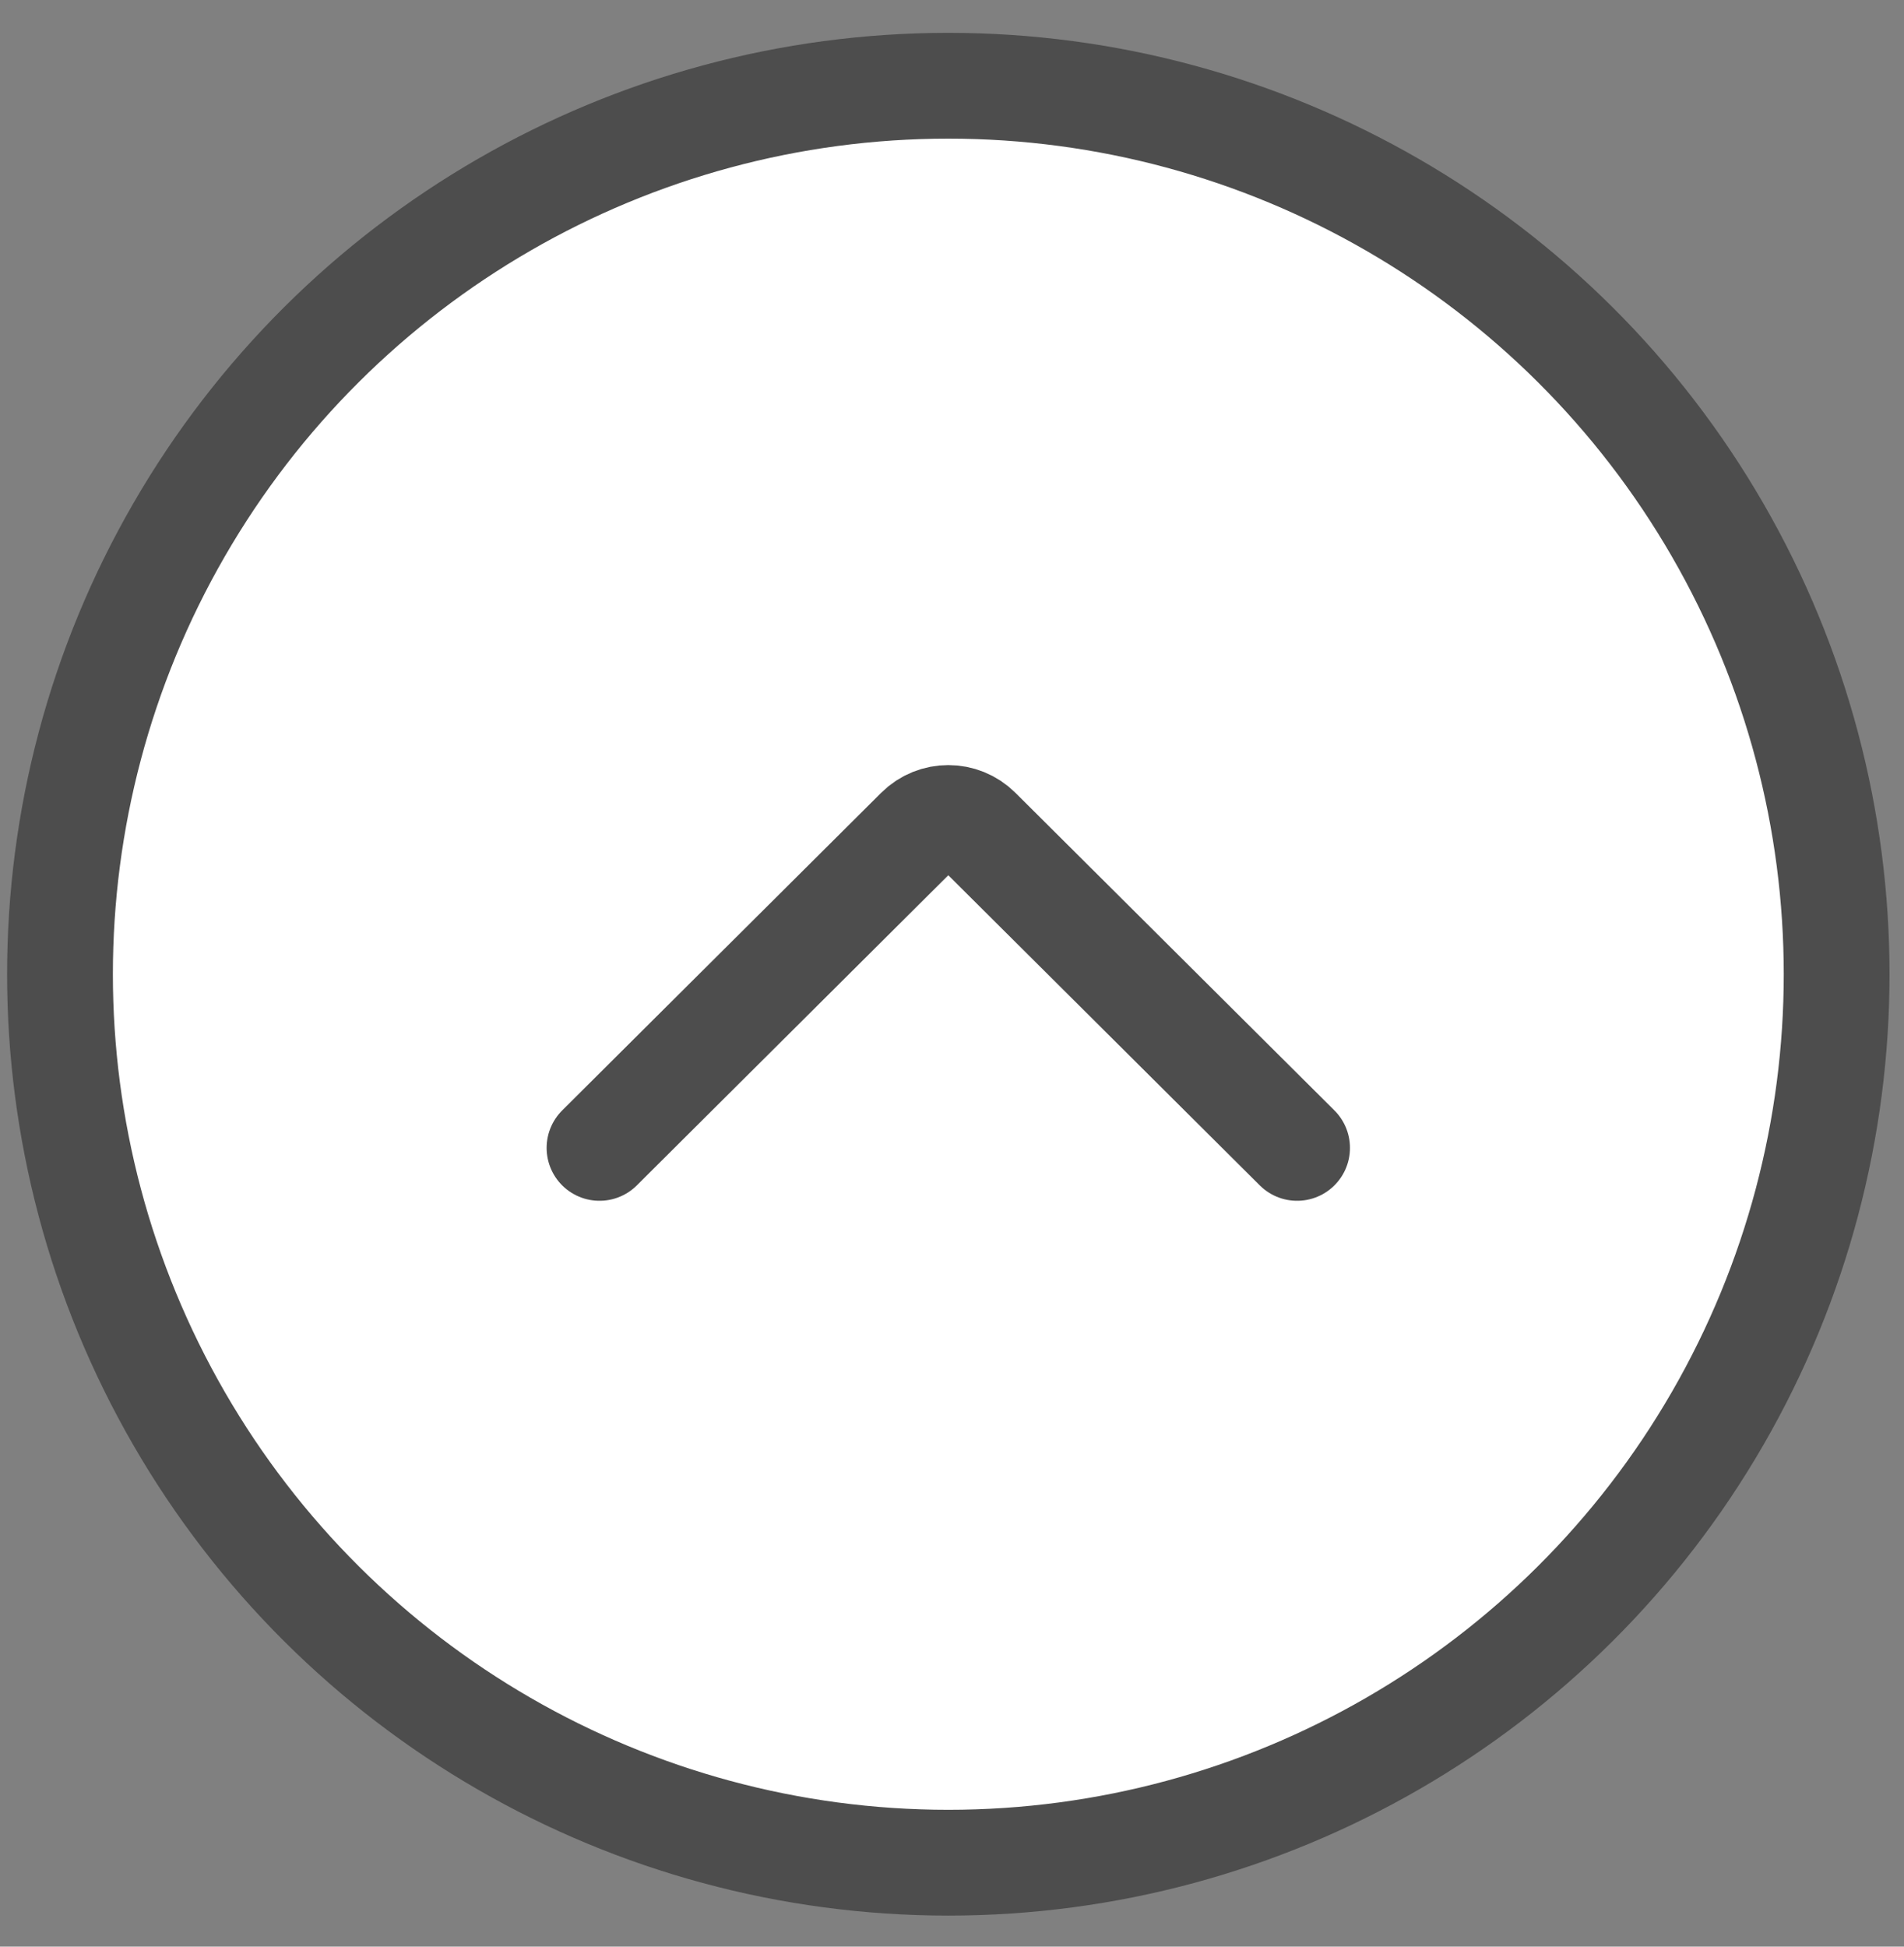
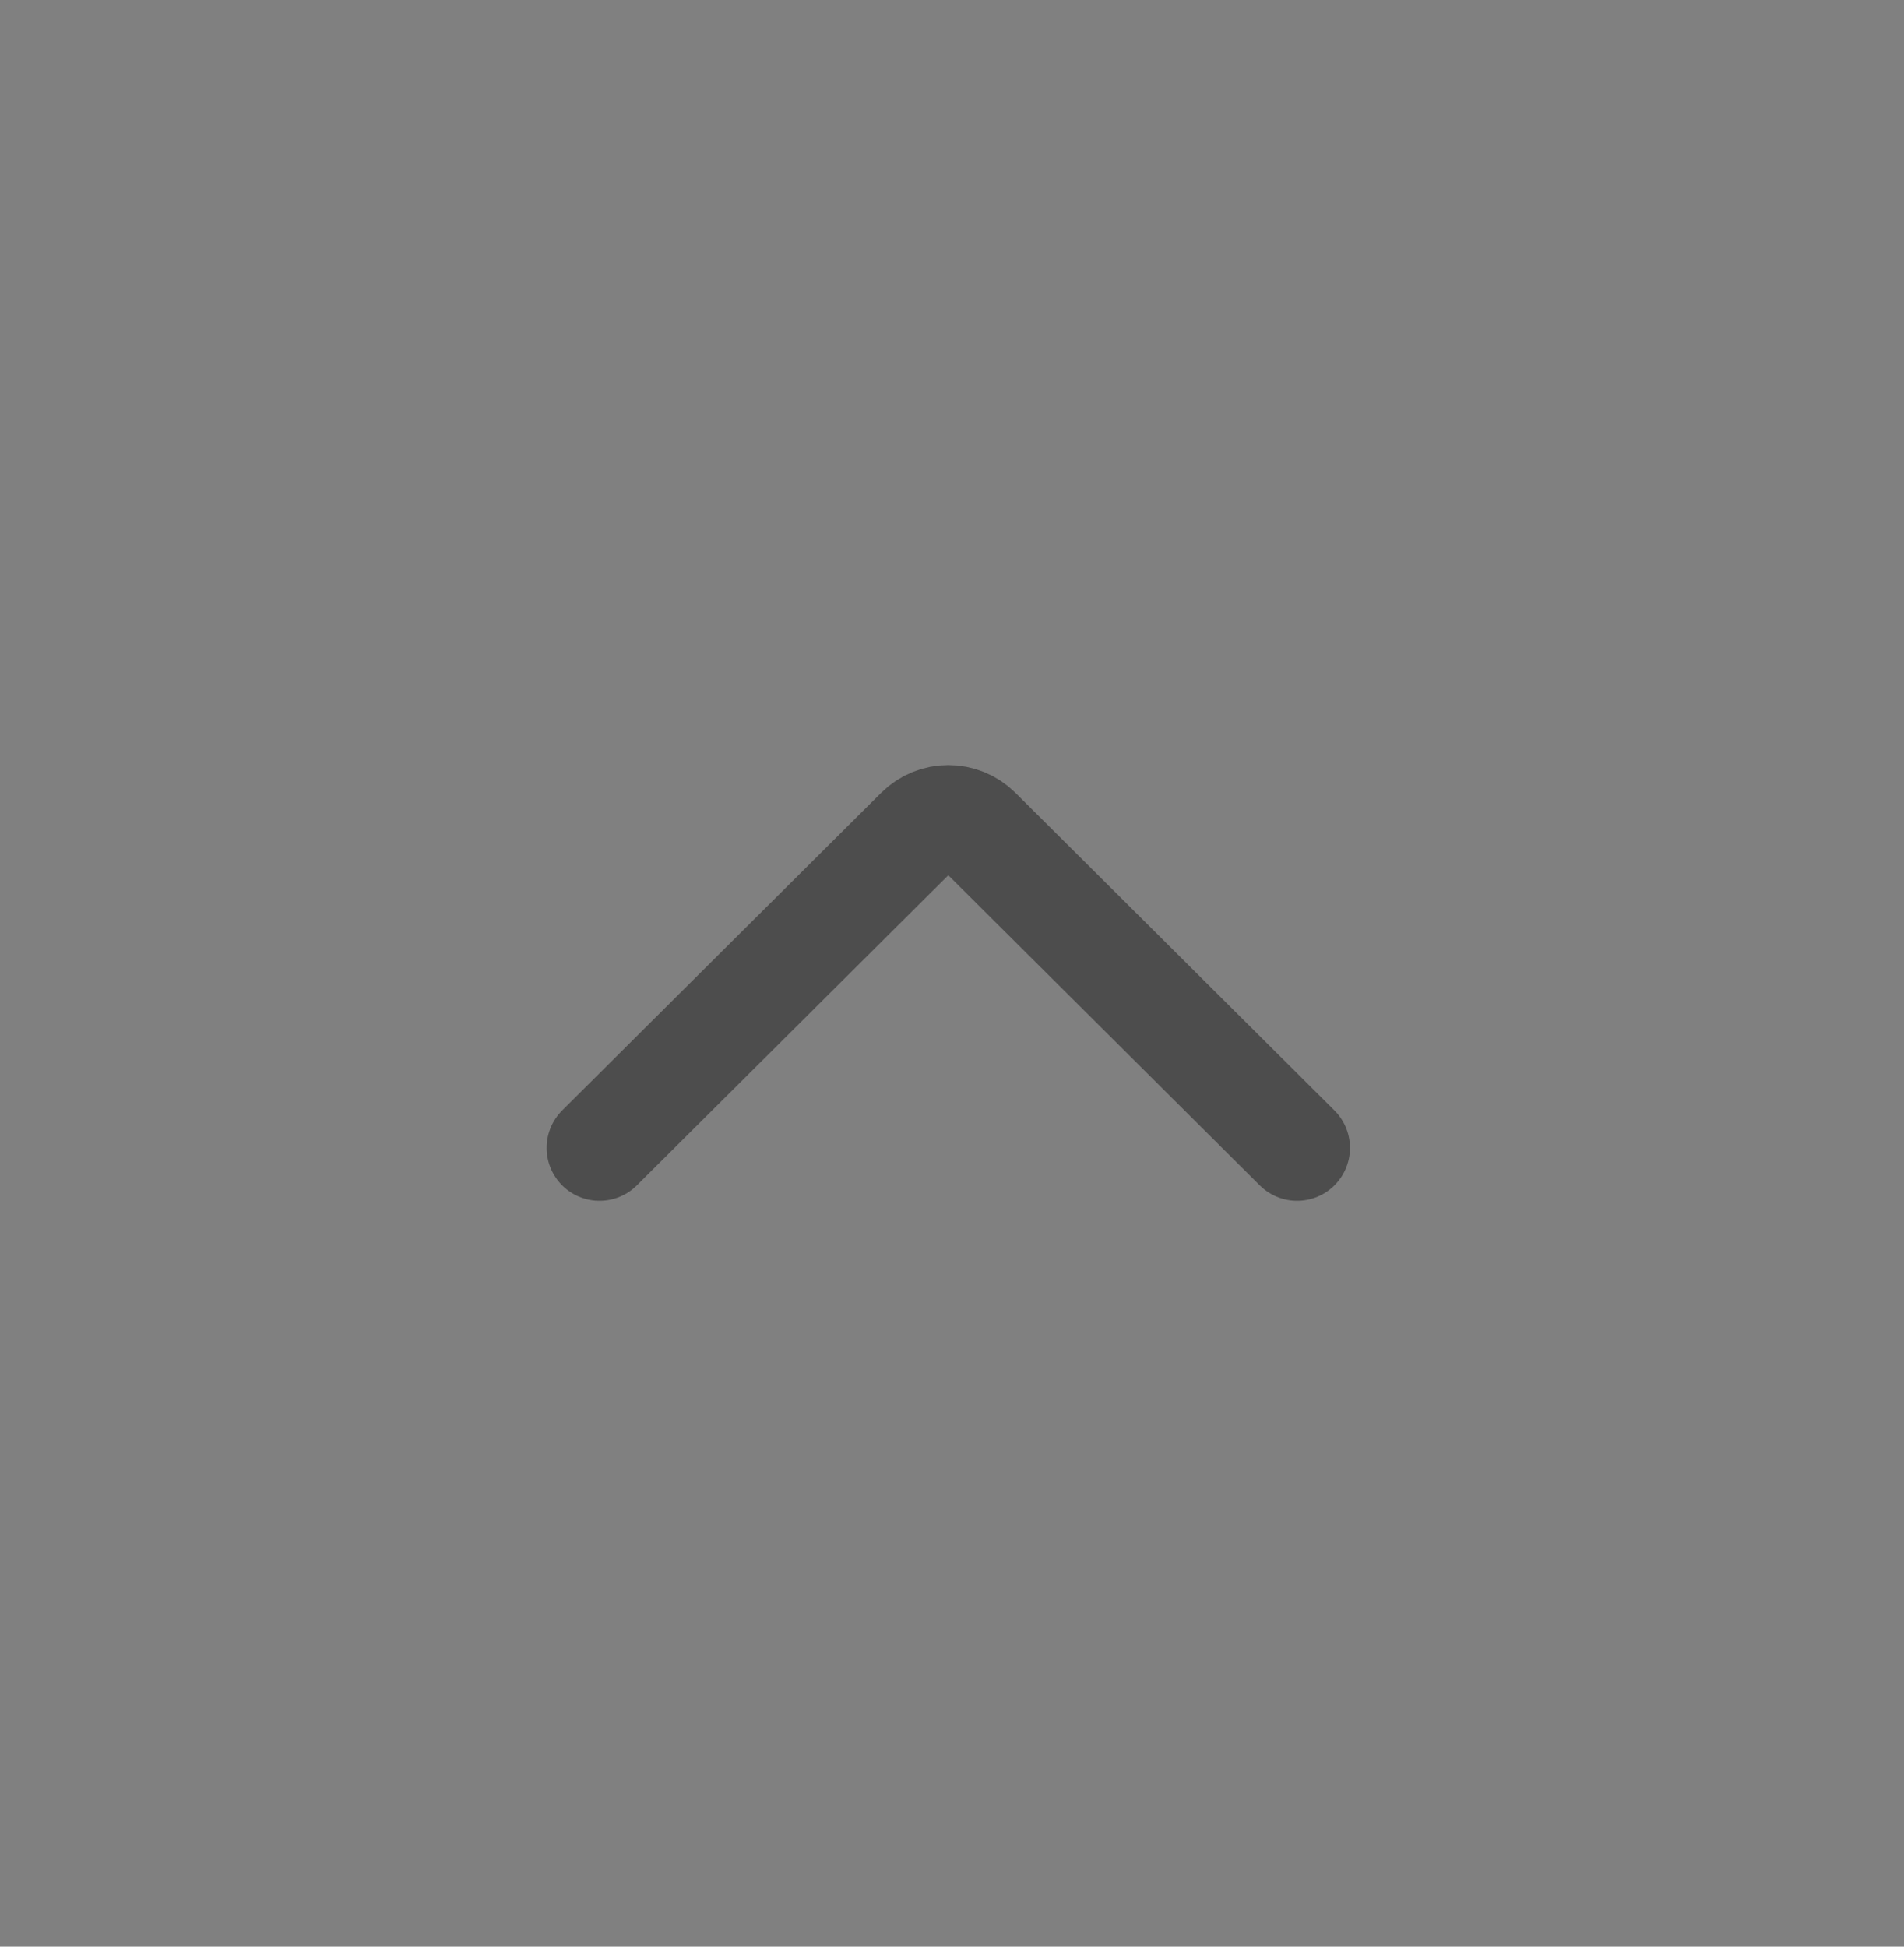
<svg xmlns="http://www.w3.org/2000/svg" width="45" height="46" viewBox="0 0 45 46" fill="none">
  <rect x="0" y="0" width="45" height="46" fill="#808080" stroke="none" />
-   <circle cx="22.413" cy="23.021" r="20.995" transform="rotate(-90 22.413 23.021)" fill="white" stroke="#4D4D4D" stroke-width="2.5" />
  <path d="M30.656 27.125L23.118 19.621C22.728 19.232 22.097 19.232 21.707 19.621L14.169 27.125" stroke="#4D4D4D" stroke-width="2.5" stroke-linecap="round" />
</svg>